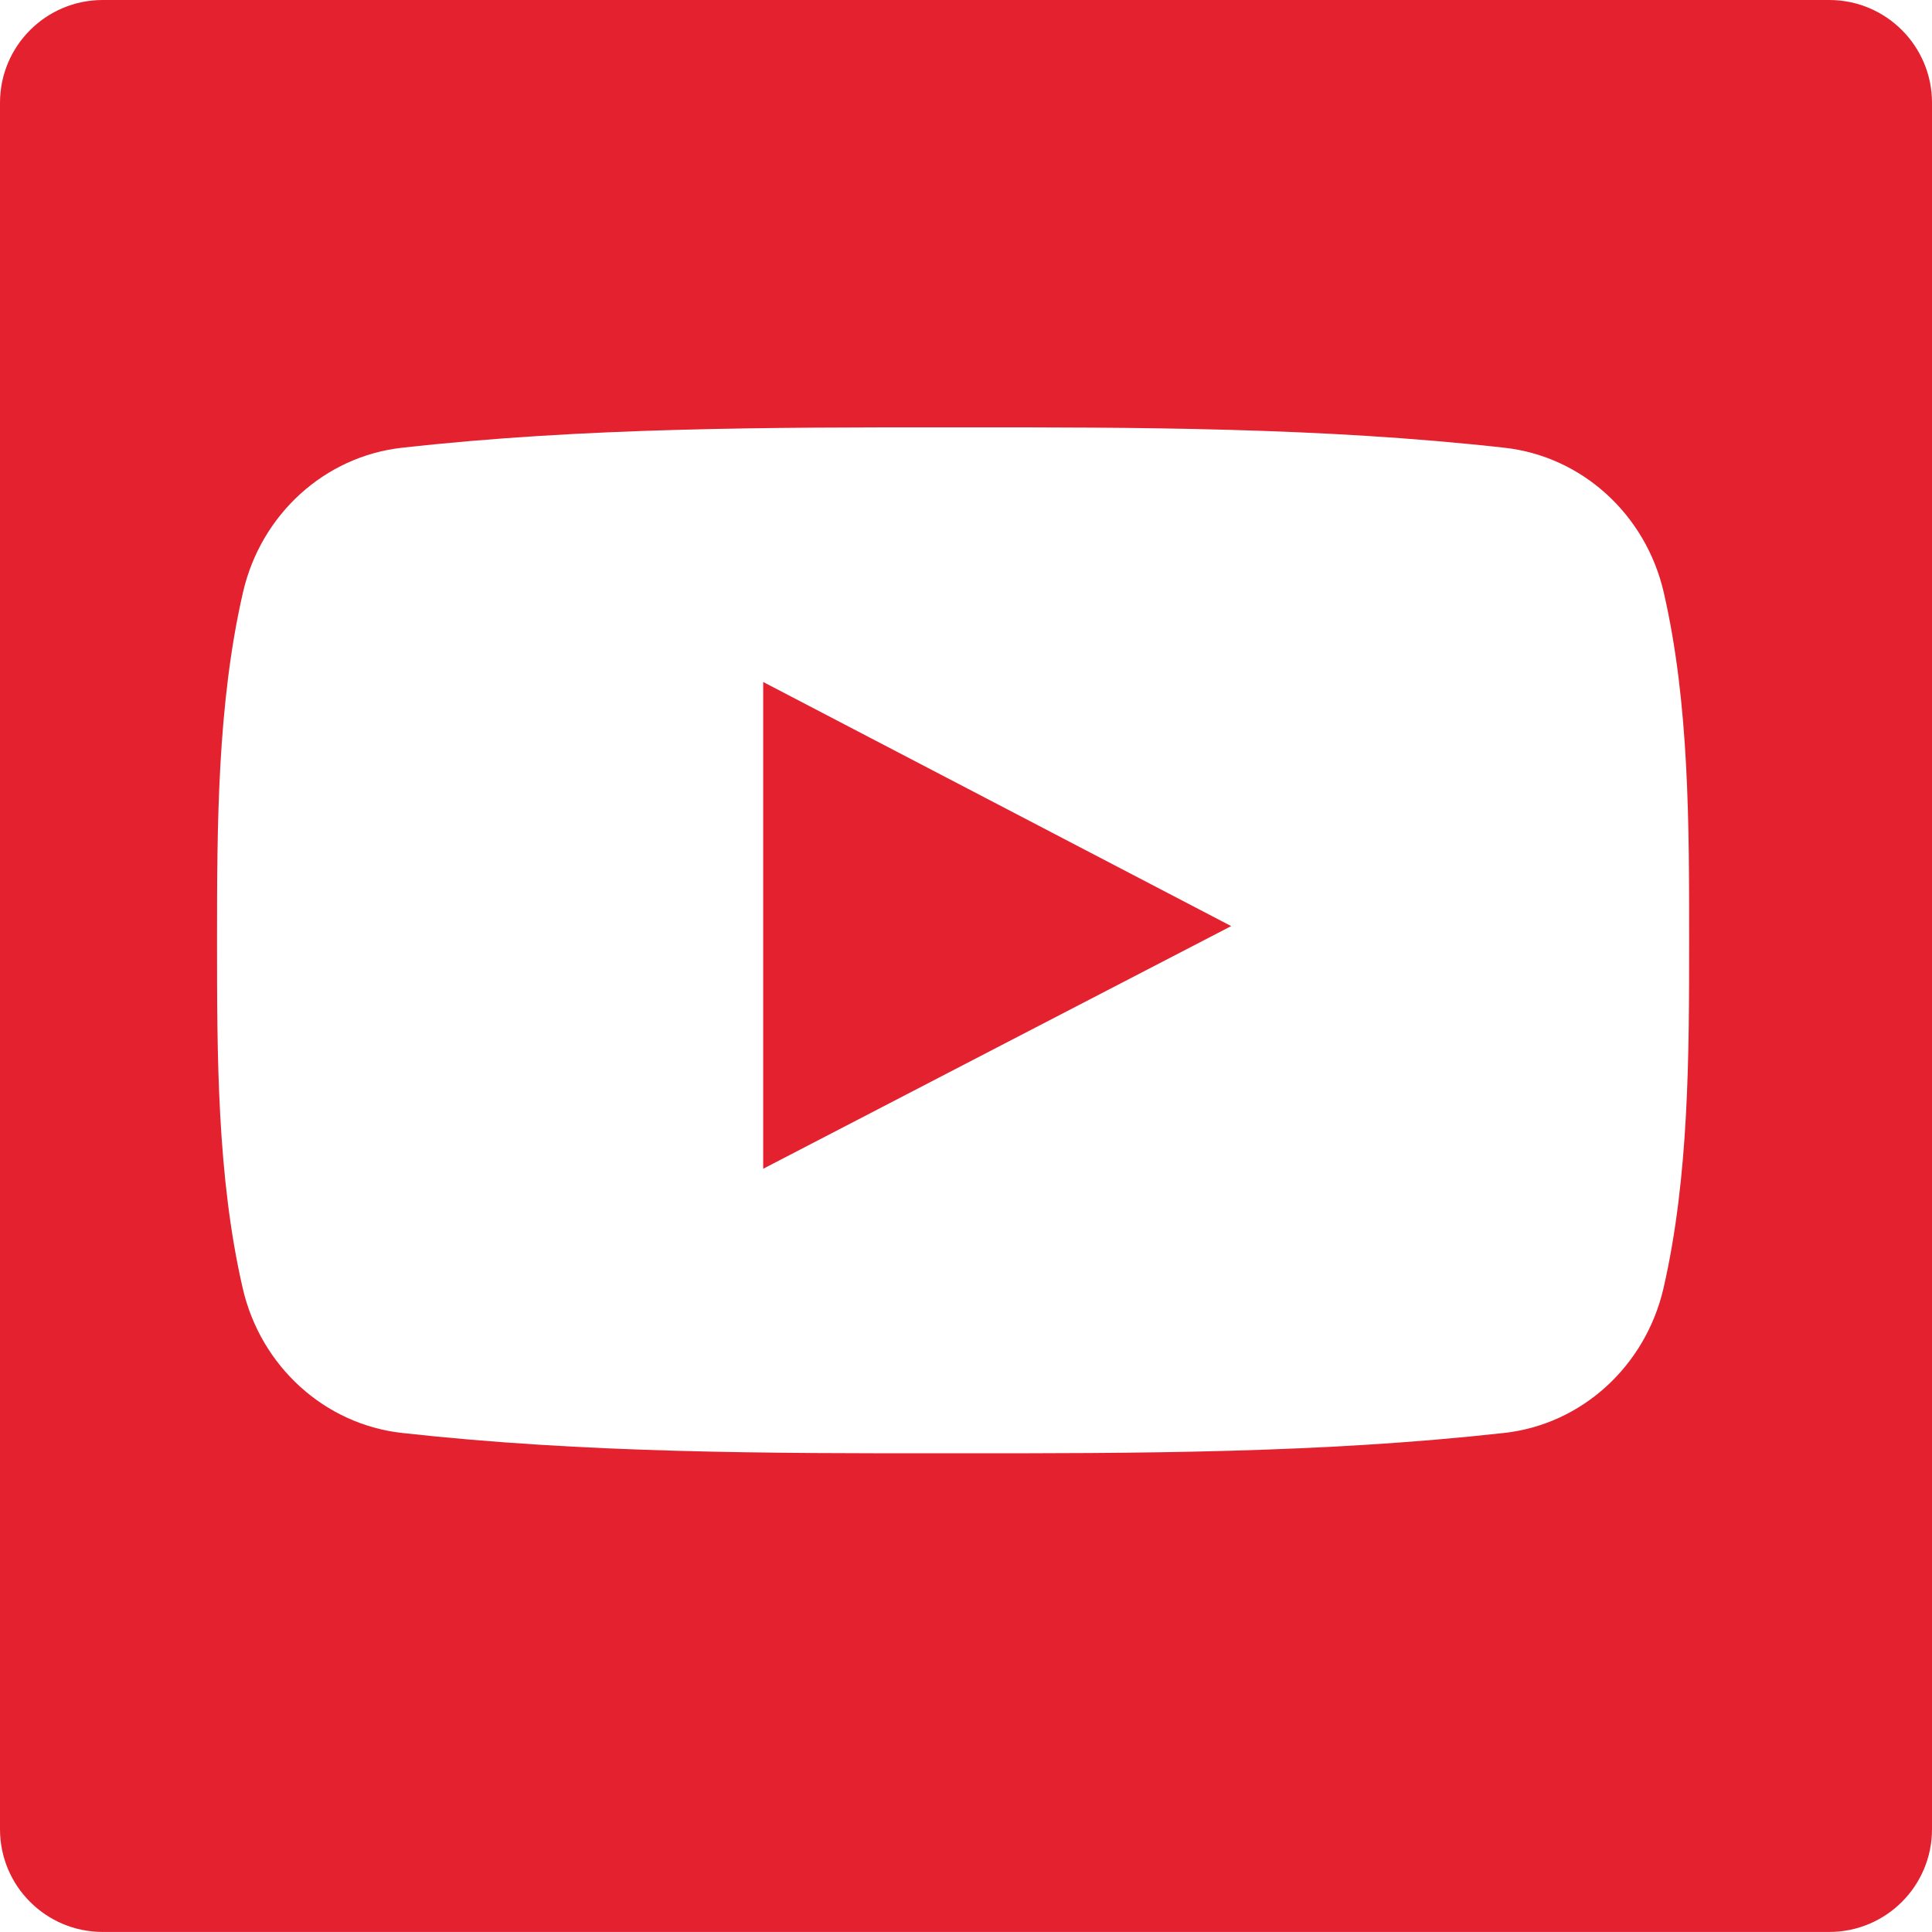
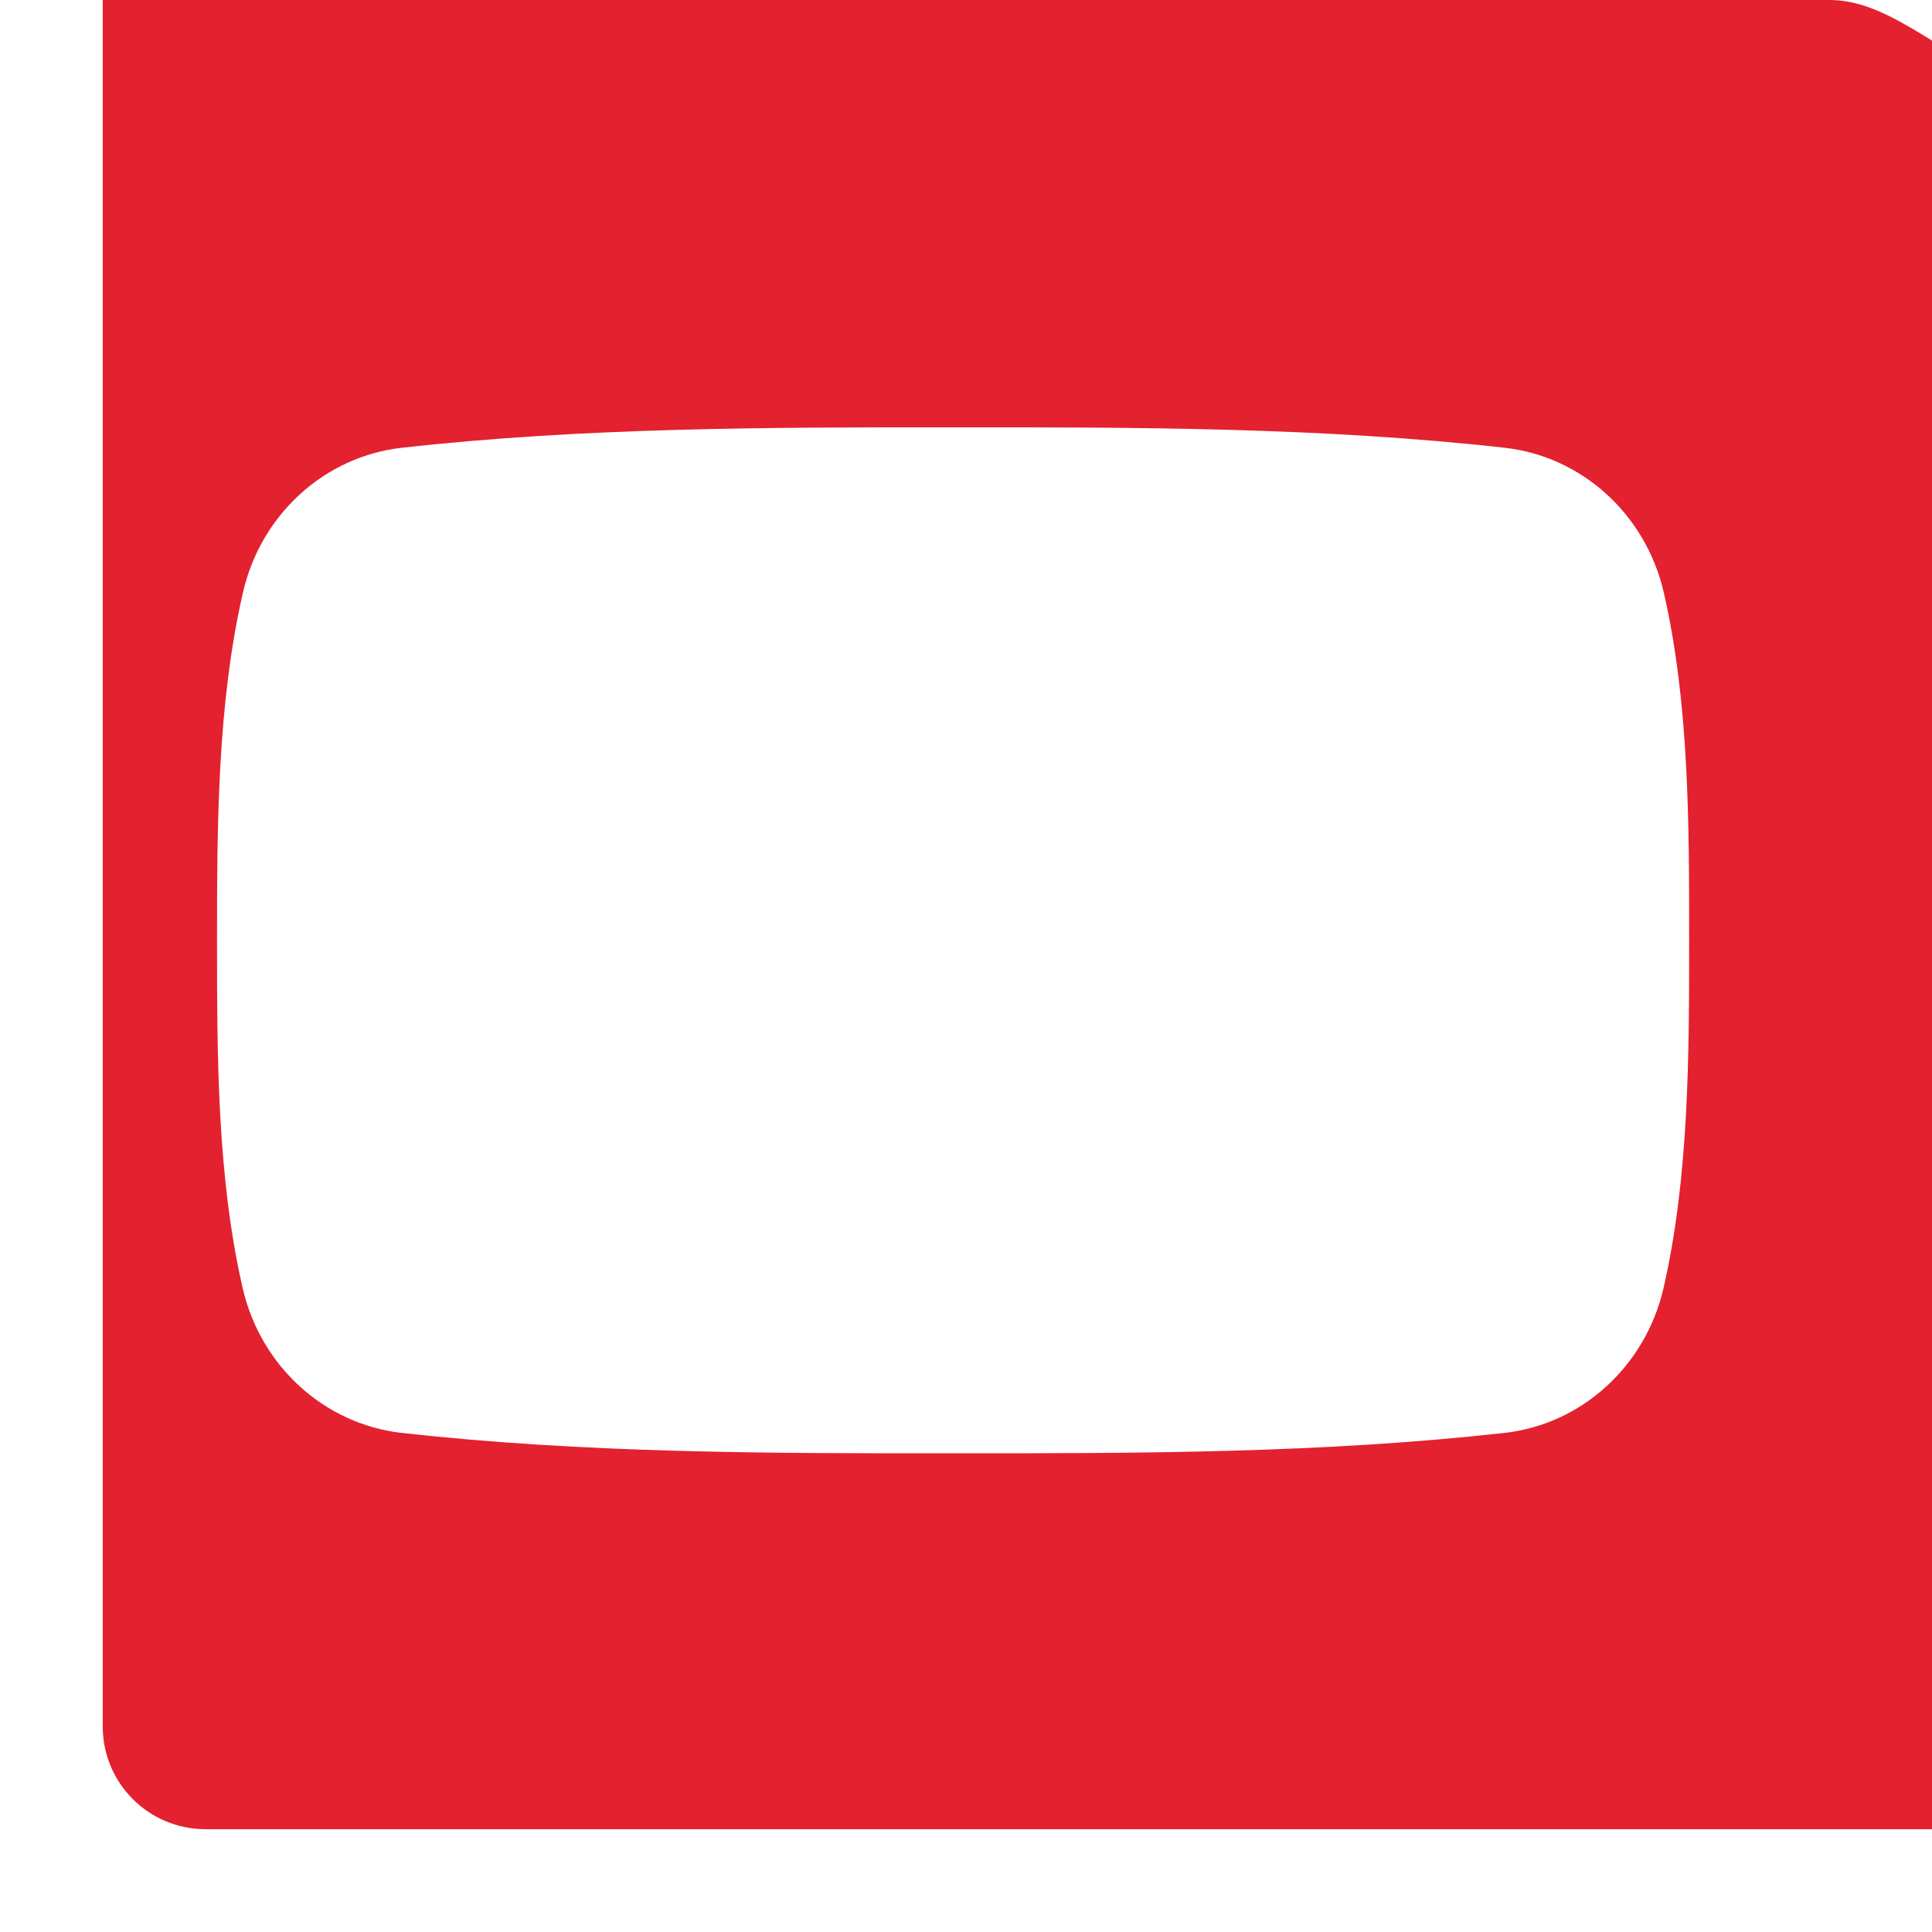
<svg xmlns="http://www.w3.org/2000/svg" version="1.1" id="Layer_1" x="0px" y="0px" width="37.38px" height="37.38px" viewBox="0 0 37.38 37.38" enable-background="new 0 0 37.38 37.38" xml:space="preserve">
  <g>
-     <path fill="#E3212F" d="M14.766,22.613c3.026-1.569,6.023-3.125,9.055-4.695c-3.039-1.585-6.038-3.148-9.055-4.723V22.613z" />
-     <path fill="#E3212F" d="M35.392,0H1.988C0.889,0,0,0.891,0,1.988v33.404c0,1.098,0.889,1.987,1.988,1.987h33.404   c1.099,0,1.988-0.89,1.988-1.987V1.988C37.38,0.891,36.491,0,35.392,0z M32.185,24.925c-0.351,1.515-1.589,2.634-3.08,2.799   c-3.53,0.394-7.104,0.396-10.666,0.394c-3.559,0.003-7.133,0-10.665-0.394c-1.491-0.167-2.73-1.286-3.078-2.799   c-0.497-2.157-0.497-4.513-0.497-6.733c0-2.22,0.006-4.574,0.502-6.73c0.348-1.516,1.586-2.633,3.076-2.799   c3.532-0.395,7.108-0.396,10.667-0.395c3.56-0.002,7.134,0,10.666,0.395c1.492,0.166,2.73,1.283,3.08,2.799   c0.496,2.156,0.491,4.511,0.491,6.73C32.681,20.413,32.68,22.768,32.185,24.925z" />
+     <path fill="#E3212F" d="M35.392,0H1.988v33.404c0,1.098,0.889,1.987,1.988,1.987h33.404   c1.099,0,1.988-0.89,1.988-1.987V1.988C37.38,0.891,36.491,0,35.392,0z M32.185,24.925c-0.351,1.515-1.589,2.634-3.08,2.799   c-3.53,0.394-7.104,0.396-10.666,0.394c-3.559,0.003-7.133,0-10.665-0.394c-1.491-0.167-2.73-1.286-3.078-2.799   c-0.497-2.157-0.497-4.513-0.497-6.733c0-2.22,0.006-4.574,0.502-6.73c0.348-1.516,1.586-2.633,3.076-2.799   c3.532-0.395,7.108-0.396,10.667-0.395c3.56-0.002,7.134,0,10.666,0.395c1.492,0.166,2.73,1.283,3.08,2.799   c0.496,2.156,0.491,4.511,0.491,6.73C32.681,20.413,32.68,22.768,32.185,24.925z" />
  </g>
</svg>